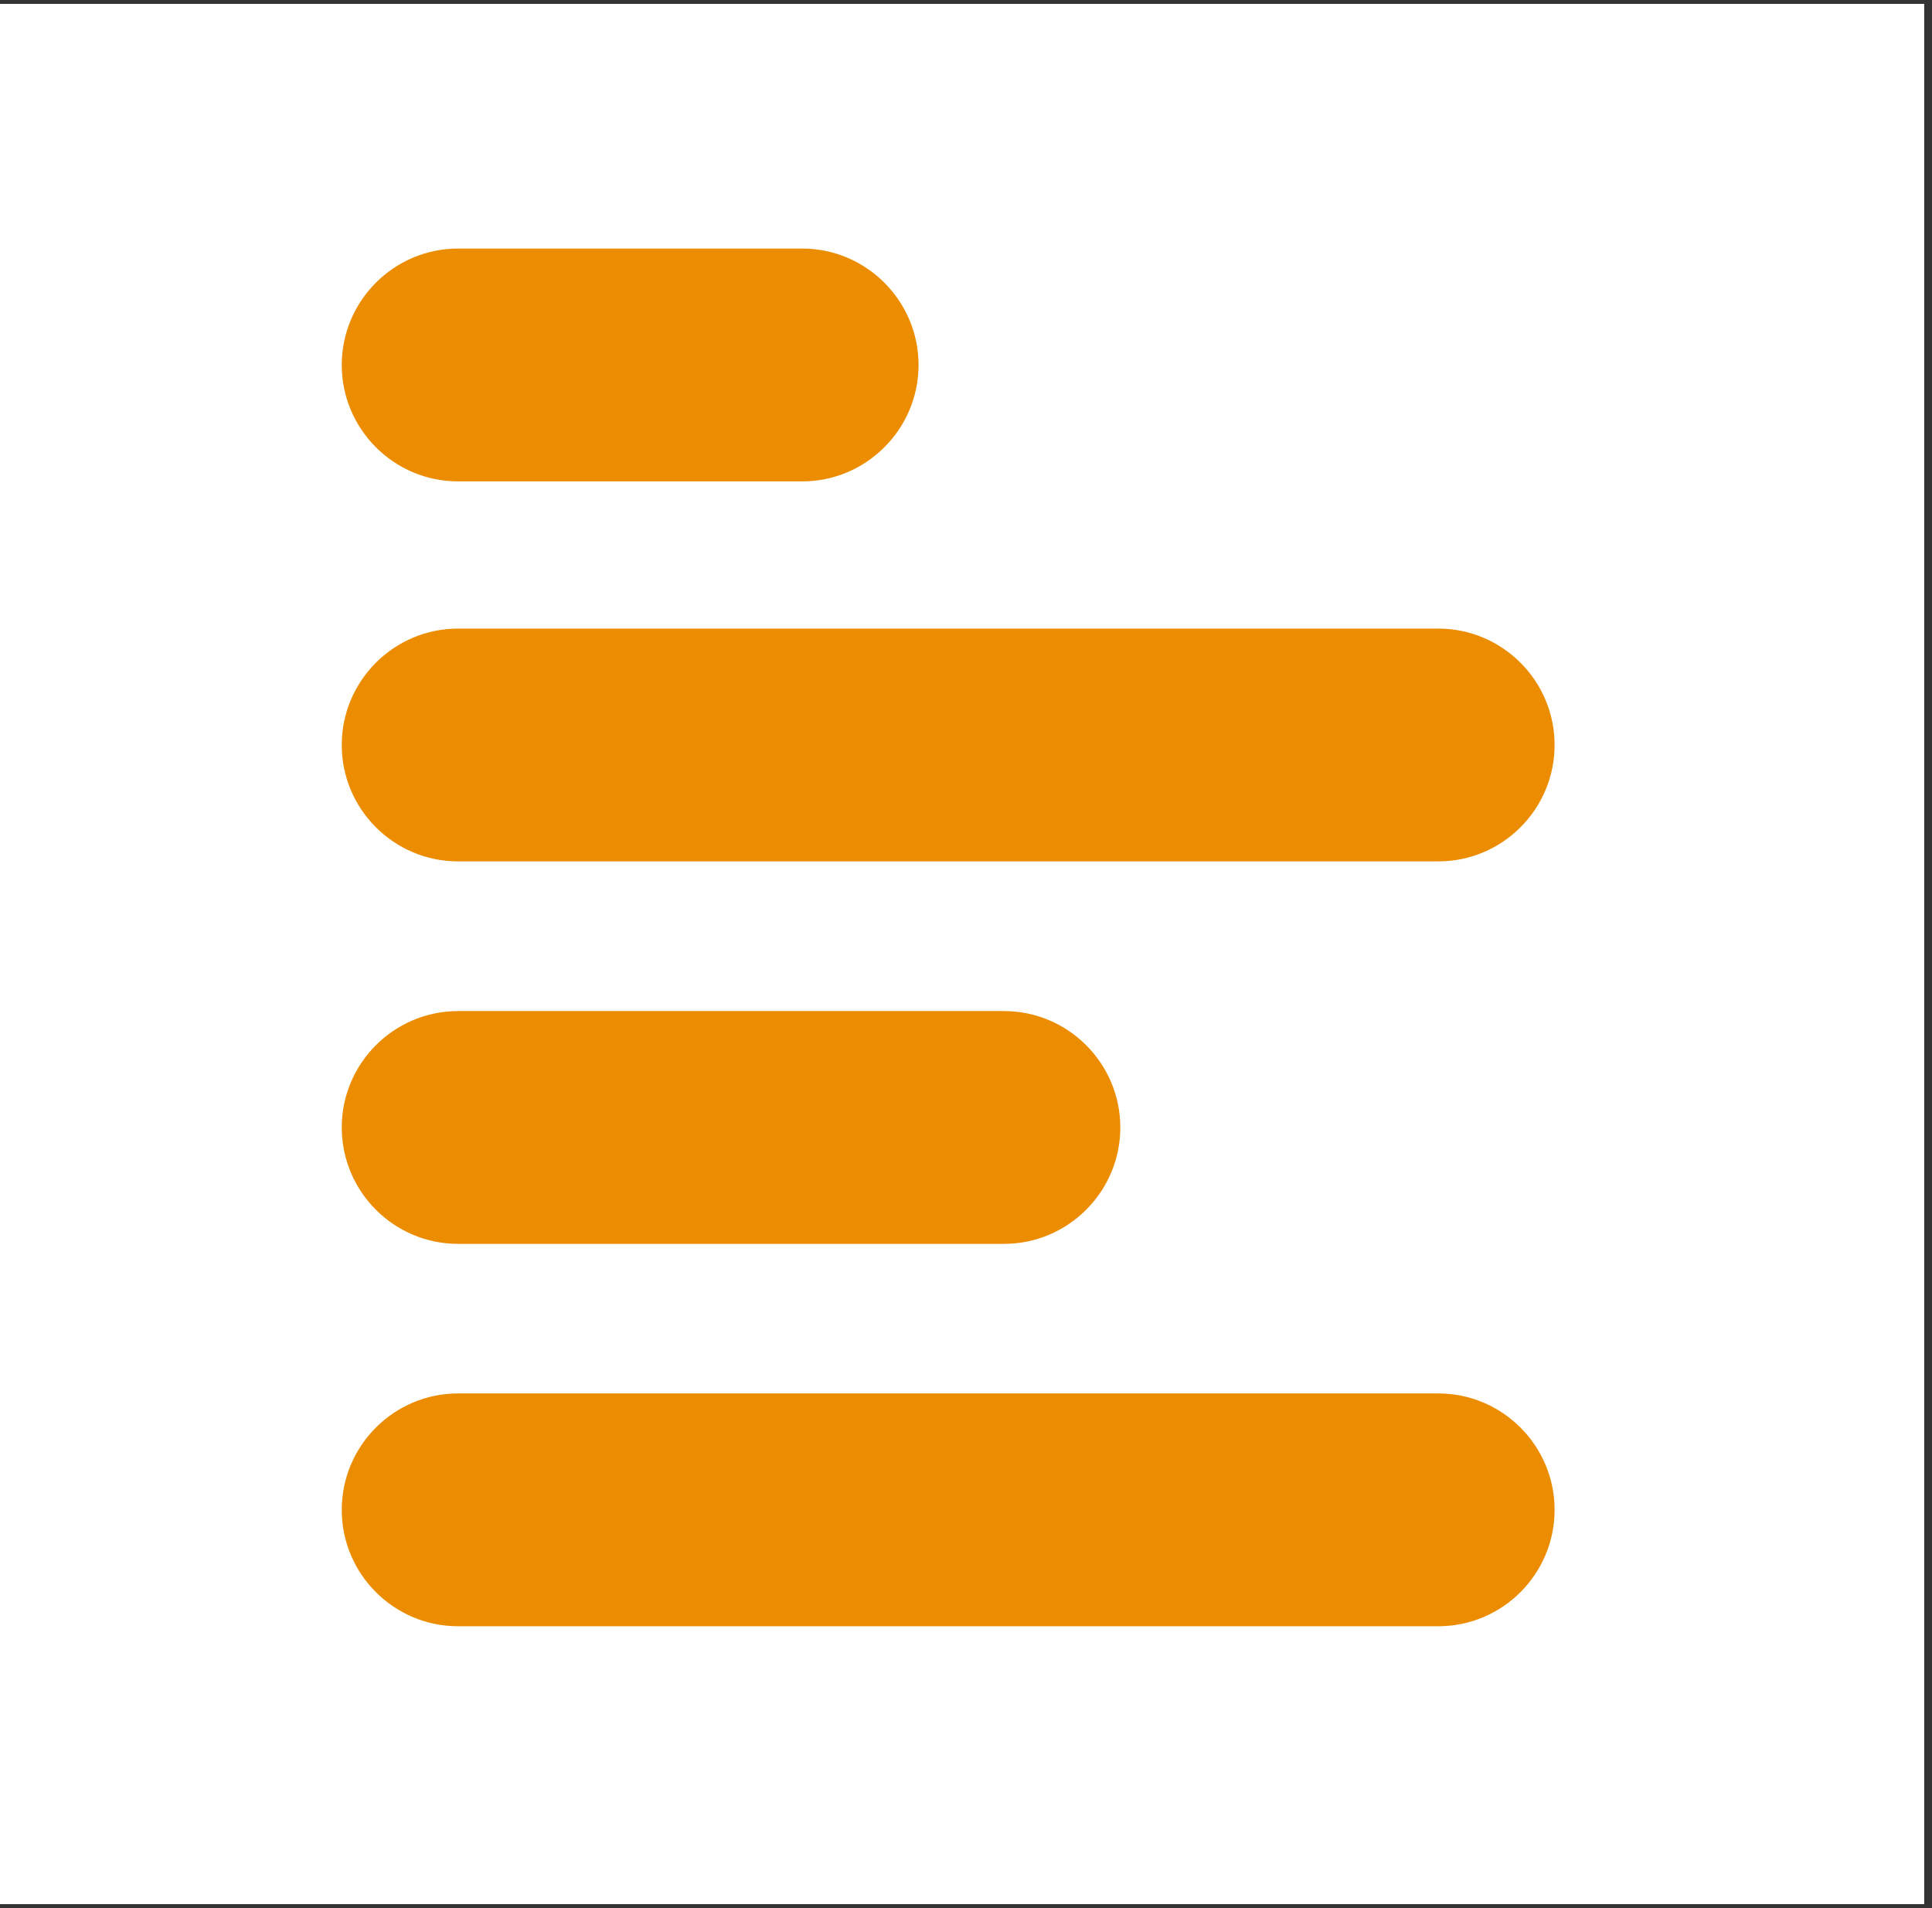
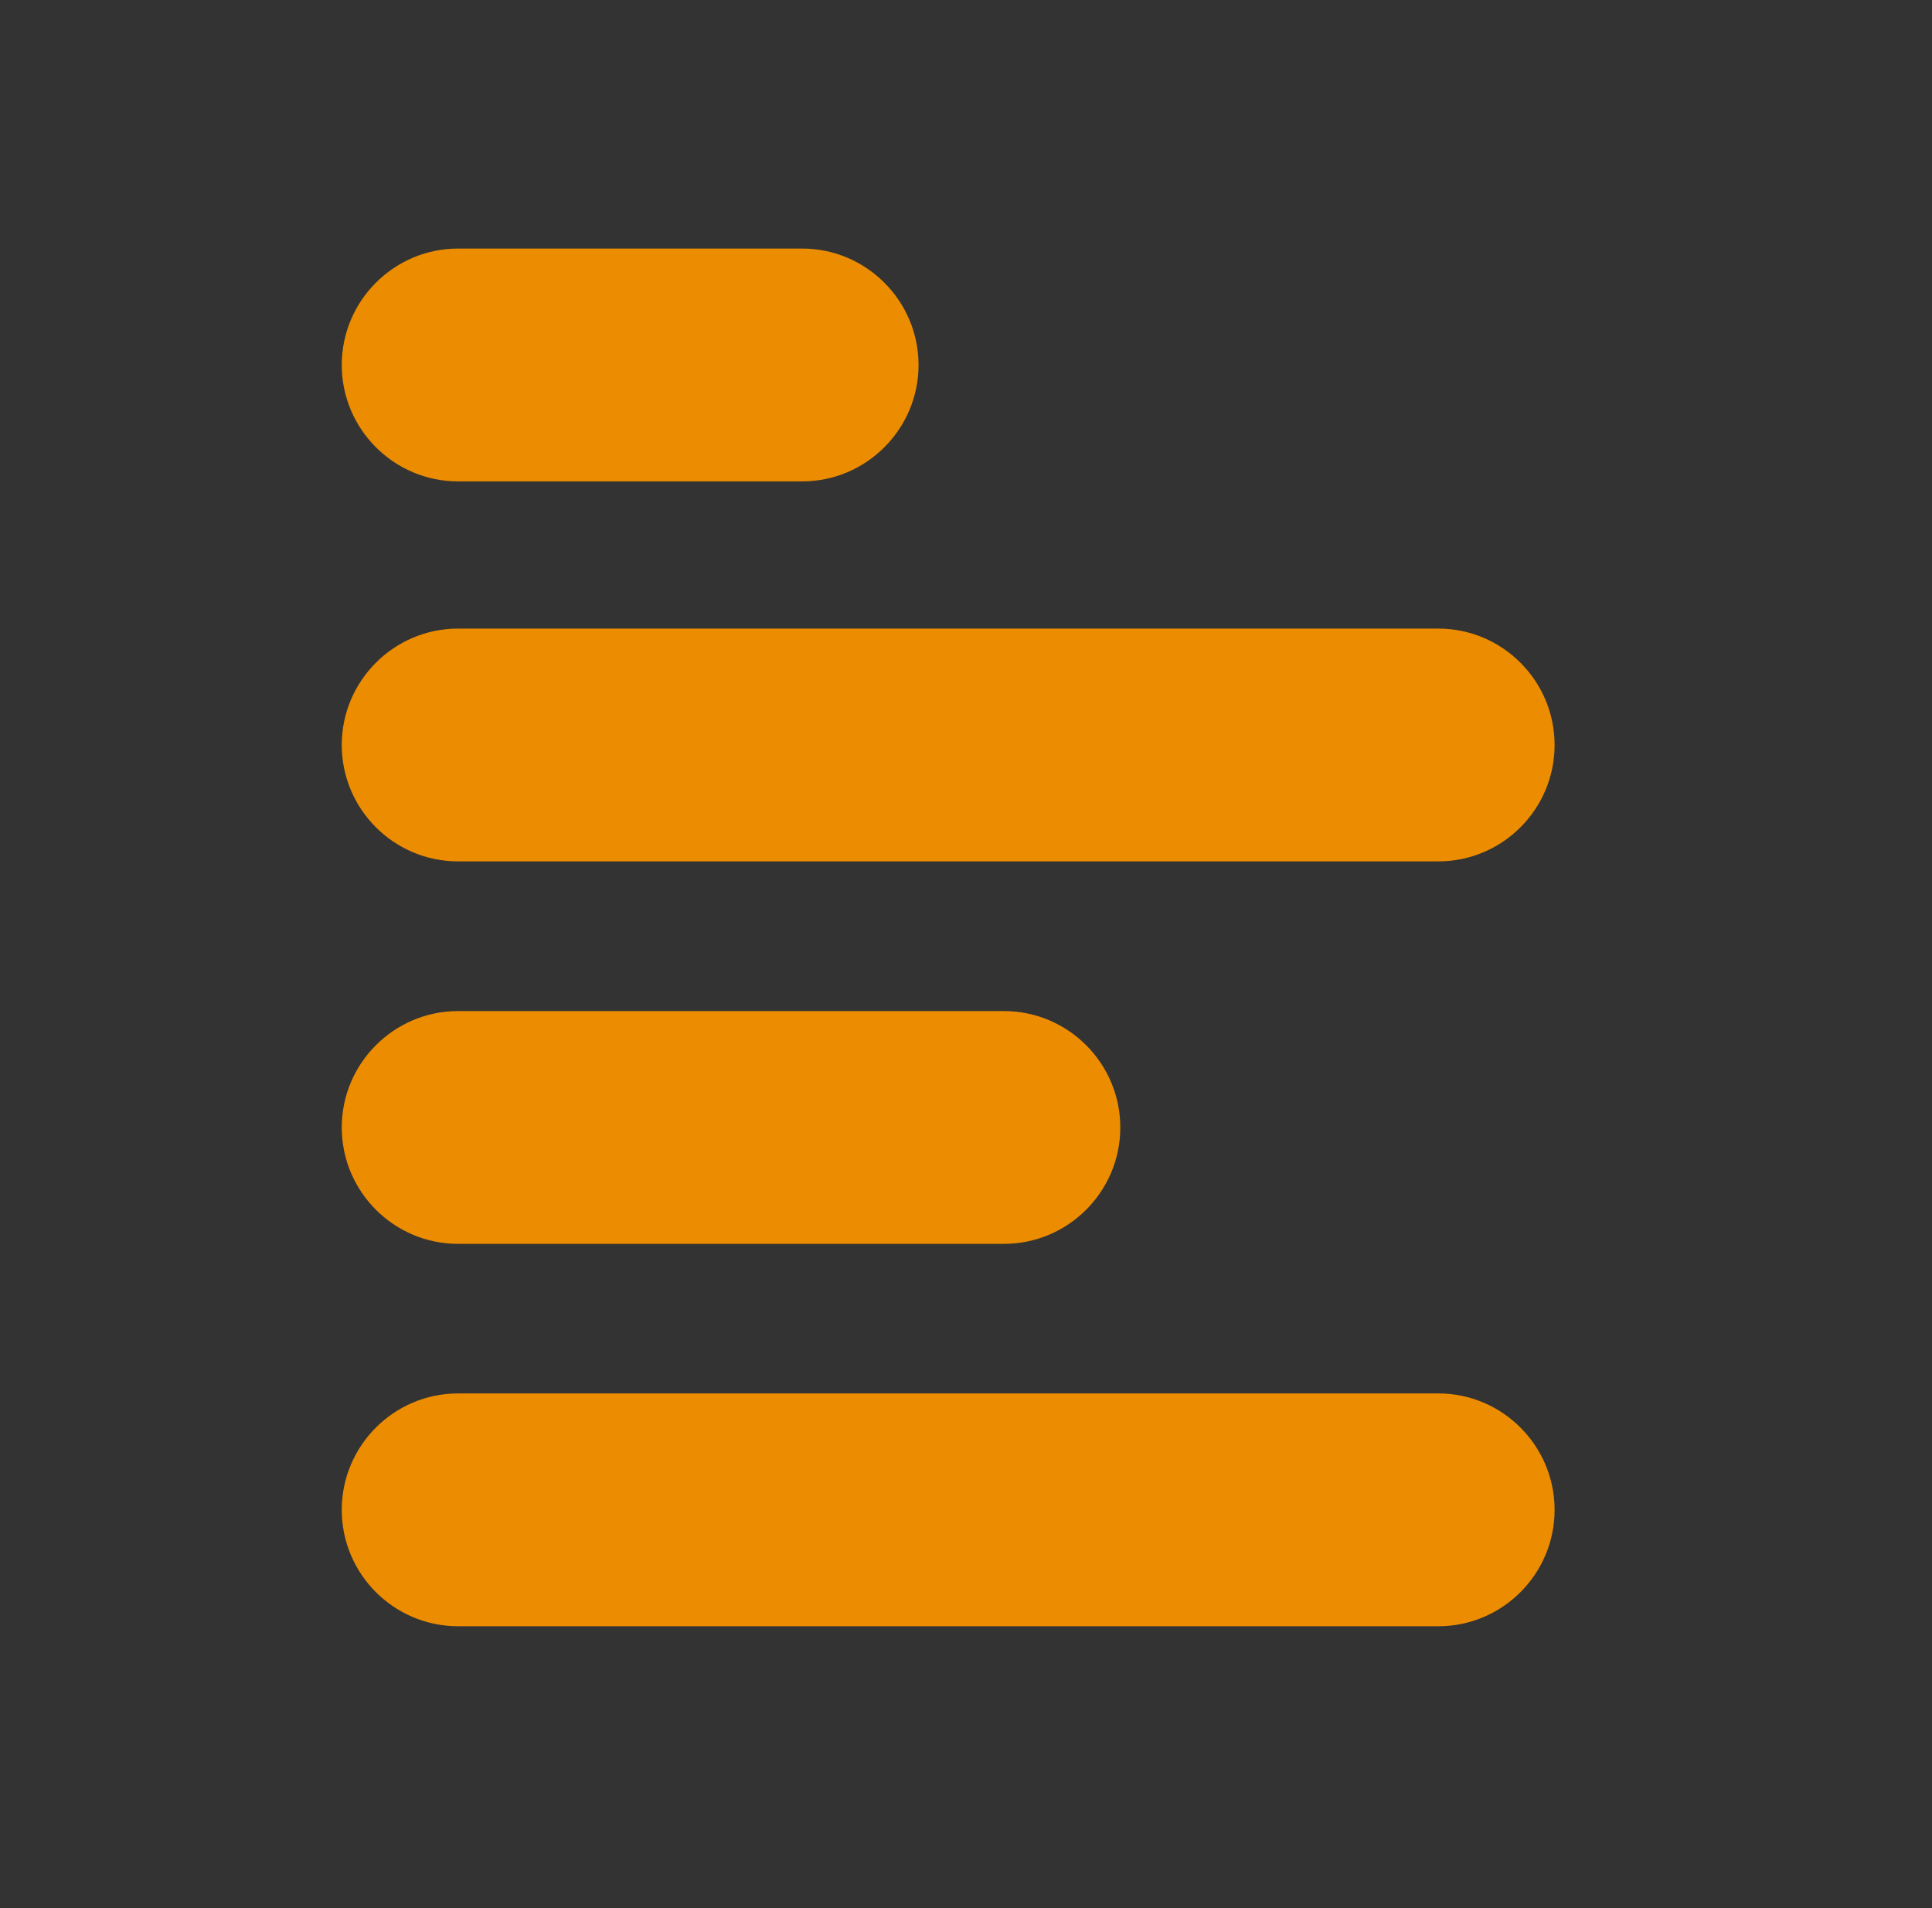
<svg xmlns="http://www.w3.org/2000/svg" width="81" zoomAndPan="magnify" viewBox="0 0 60.75 60" height="80" preserveAspectRatio="xMidYMid meet" version="1.0">
  <rect x="0" y="0" width="60.75" height="60" fill="#333333" stroke="none" />
  <defs>
    <clipPath id="65e5ee08ce">
-       <path d="M 0 0.121 L 60.5 0.121 L 60.5 59.875 L 0 59.875 Z M 0 0.121 " clip-rule="nonzero" />
-     </clipPath>
+       </clipPath>
  </defs>
  <g clip-path="url(#65e5ee08ce)">
-     <path fill="#ffffff" d="M 0 0.121 L 60.5 0.121 L 60.5 59.879 L 0 59.879 Z M 0 0.121 " fill-opacity="1" fill-rule="nonzero" />
-     <path fill="#ffffff" d="M 0 0.121 L 60.5 0.121 L 60.5 59.879 L 0 59.879 Z M 0 0.121 " fill-opacity="1" fill-rule="nonzero" />
-   </g>
+     </g>
  <path fill="#ec8c00" d="M 14.402 7.816 L 25.227 7.816 C 27.238 7.816 28.883 9.461 28.883 11.477 C 28.883 13.492 27.238 15.137 25.227 15.137 L 14.402 15.137 C 12.387 15.137 10.746 13.492 10.746 11.477 C 10.746 9.461 12.387 7.816 14.402 7.816 Z M 14.402 19.766 L 45.227 19.766 C 47.242 19.766 48.883 21.41 48.883 23.426 C 48.883 25.445 47.242 27.086 45.227 27.086 L 14.402 27.086 C 12.387 27.086 10.746 25.445 10.746 23.426 C 10.746 21.41 12.387 19.766 14.402 19.766 Z M 14.402 31.793 L 31.57 31.793 C 33.586 31.793 35.227 33.438 35.227 35.453 C 35.227 37.469 33.586 39.113 31.57 39.113 L 14.402 39.113 C 12.387 39.113 10.746 37.469 10.746 35.453 C 10.746 33.438 12.387 31.793 14.402 31.793 Z M 14.402 43.816 L 45.227 43.816 C 47.242 43.816 48.883 45.461 48.883 47.477 C 48.883 49.496 47.242 51.137 45.227 51.137 L 14.402 51.137 C 12.387 51.137 10.746 49.496 10.746 47.477 C 10.746 45.461 12.387 43.816 14.402 43.816 Z M 14.402 43.816 " fill-opacity="1" fill-rule="nonzero" />
</svg>